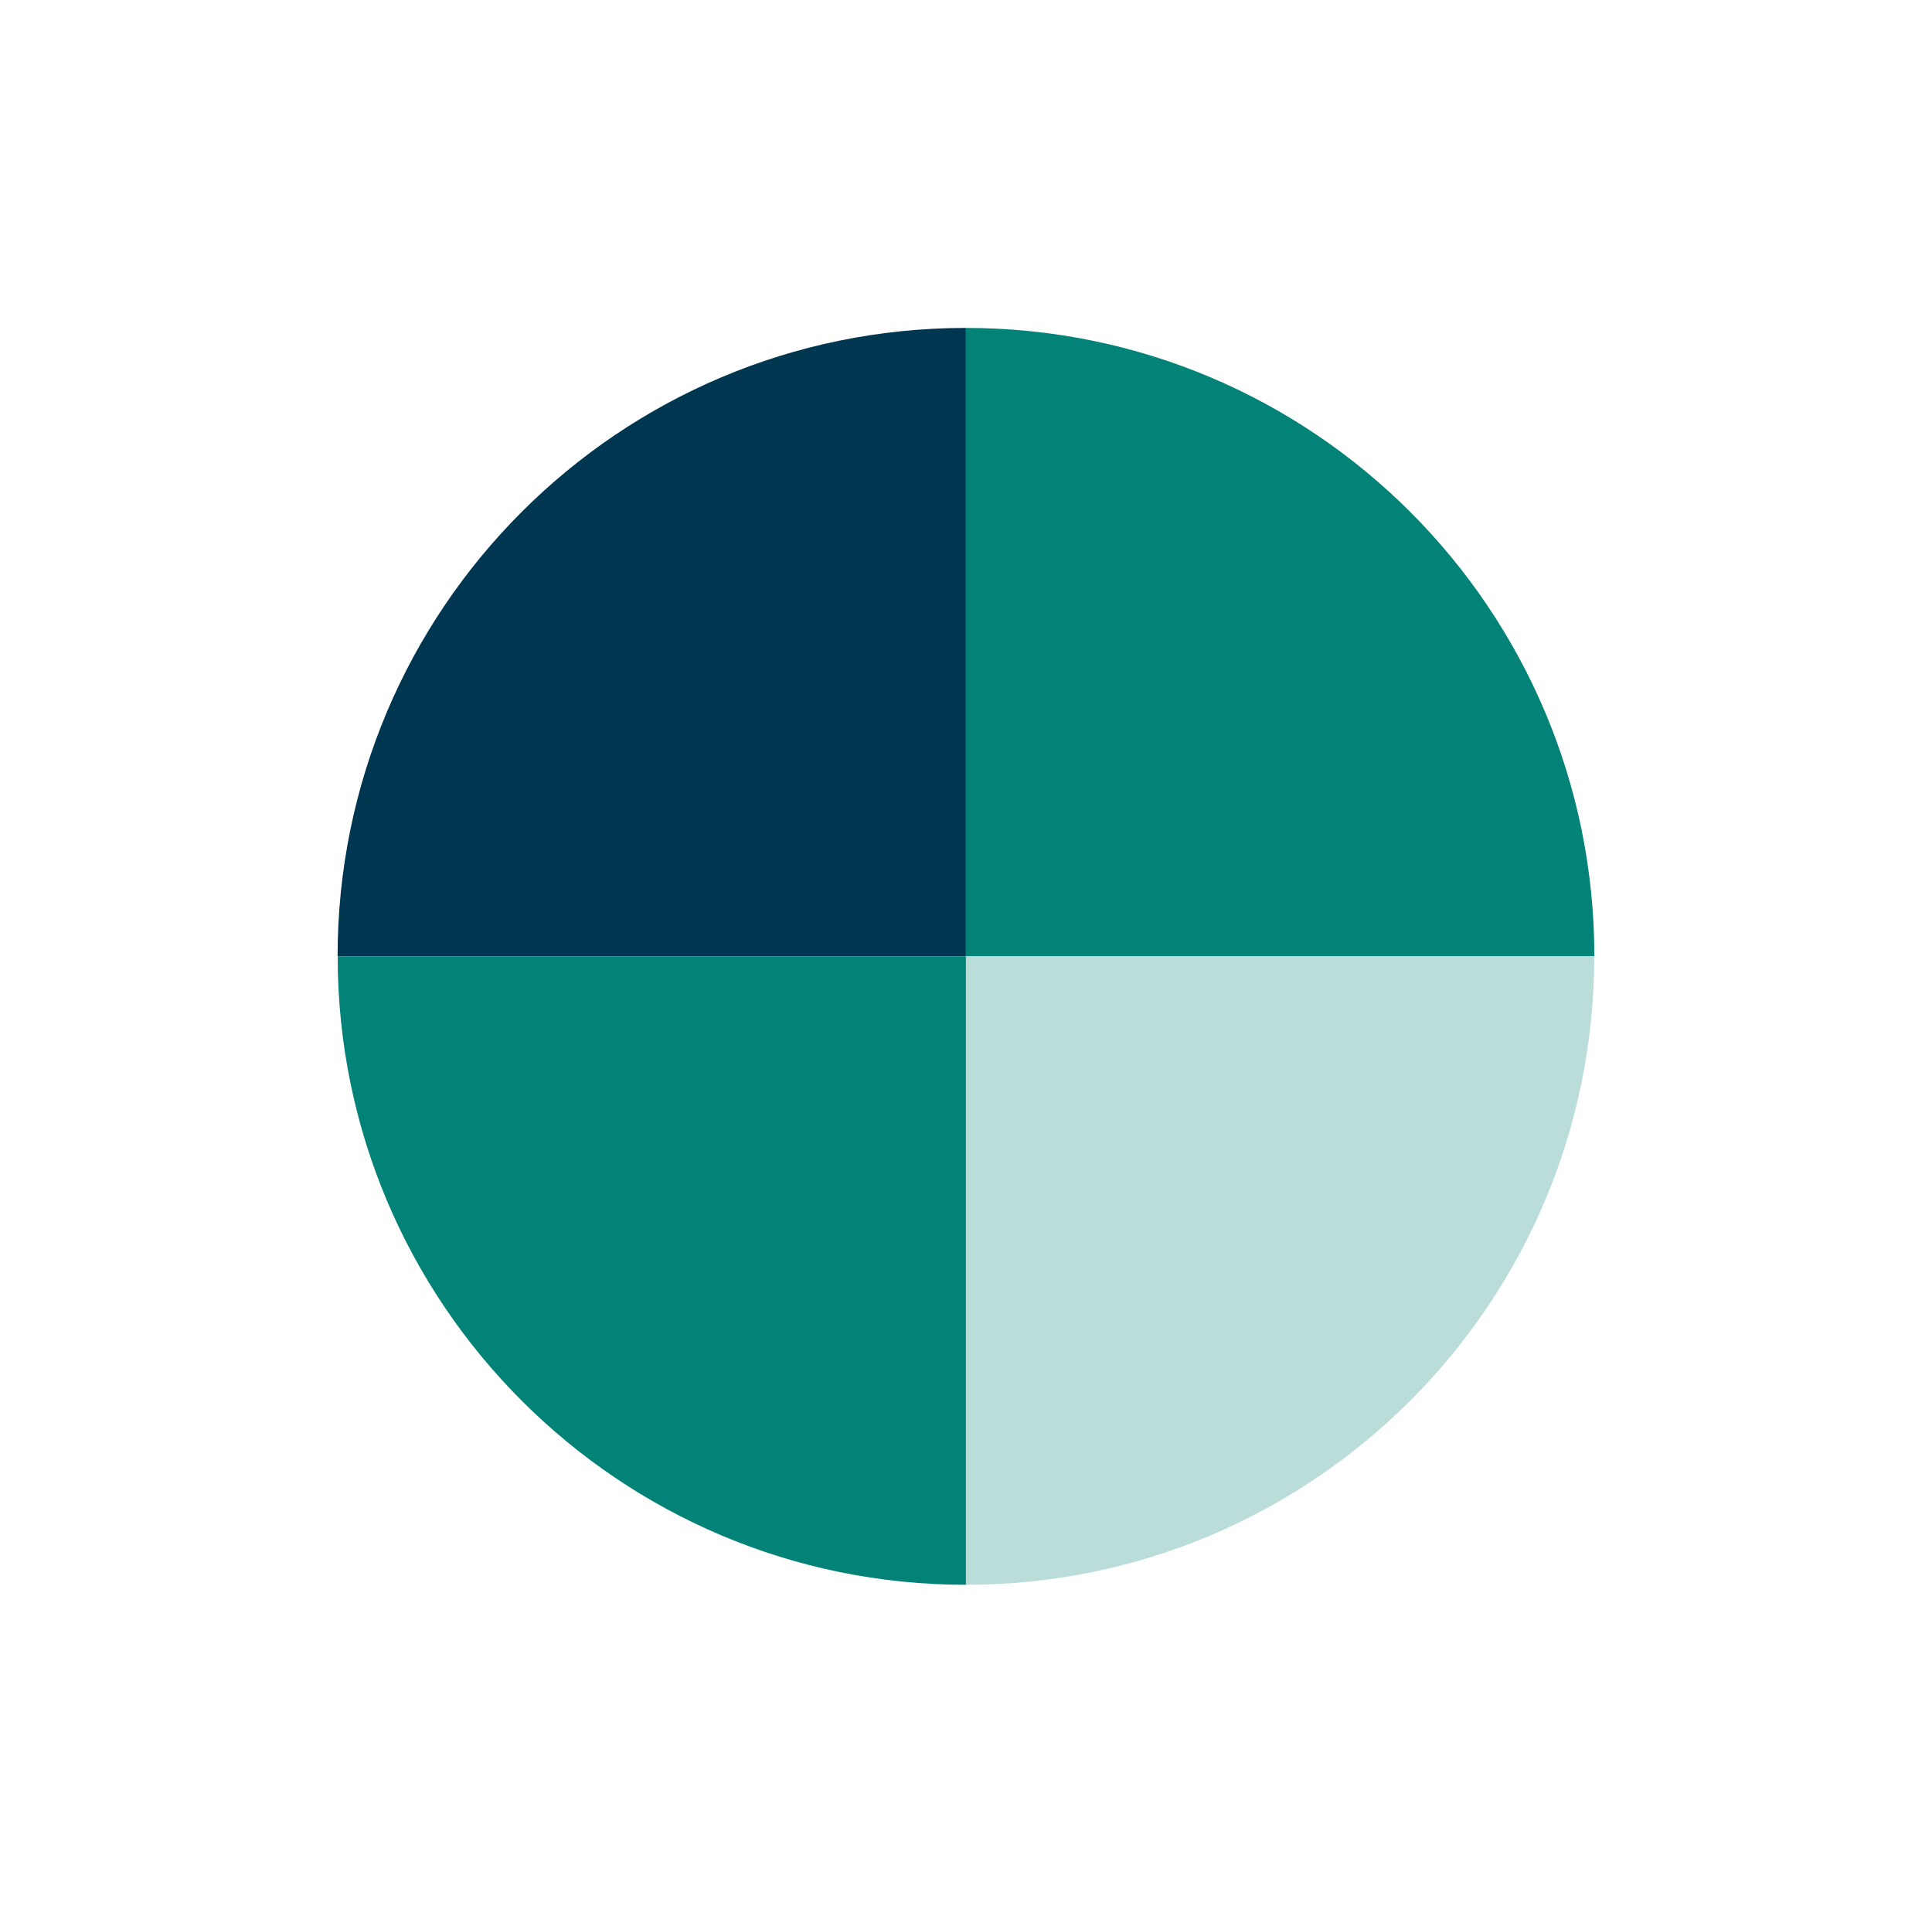
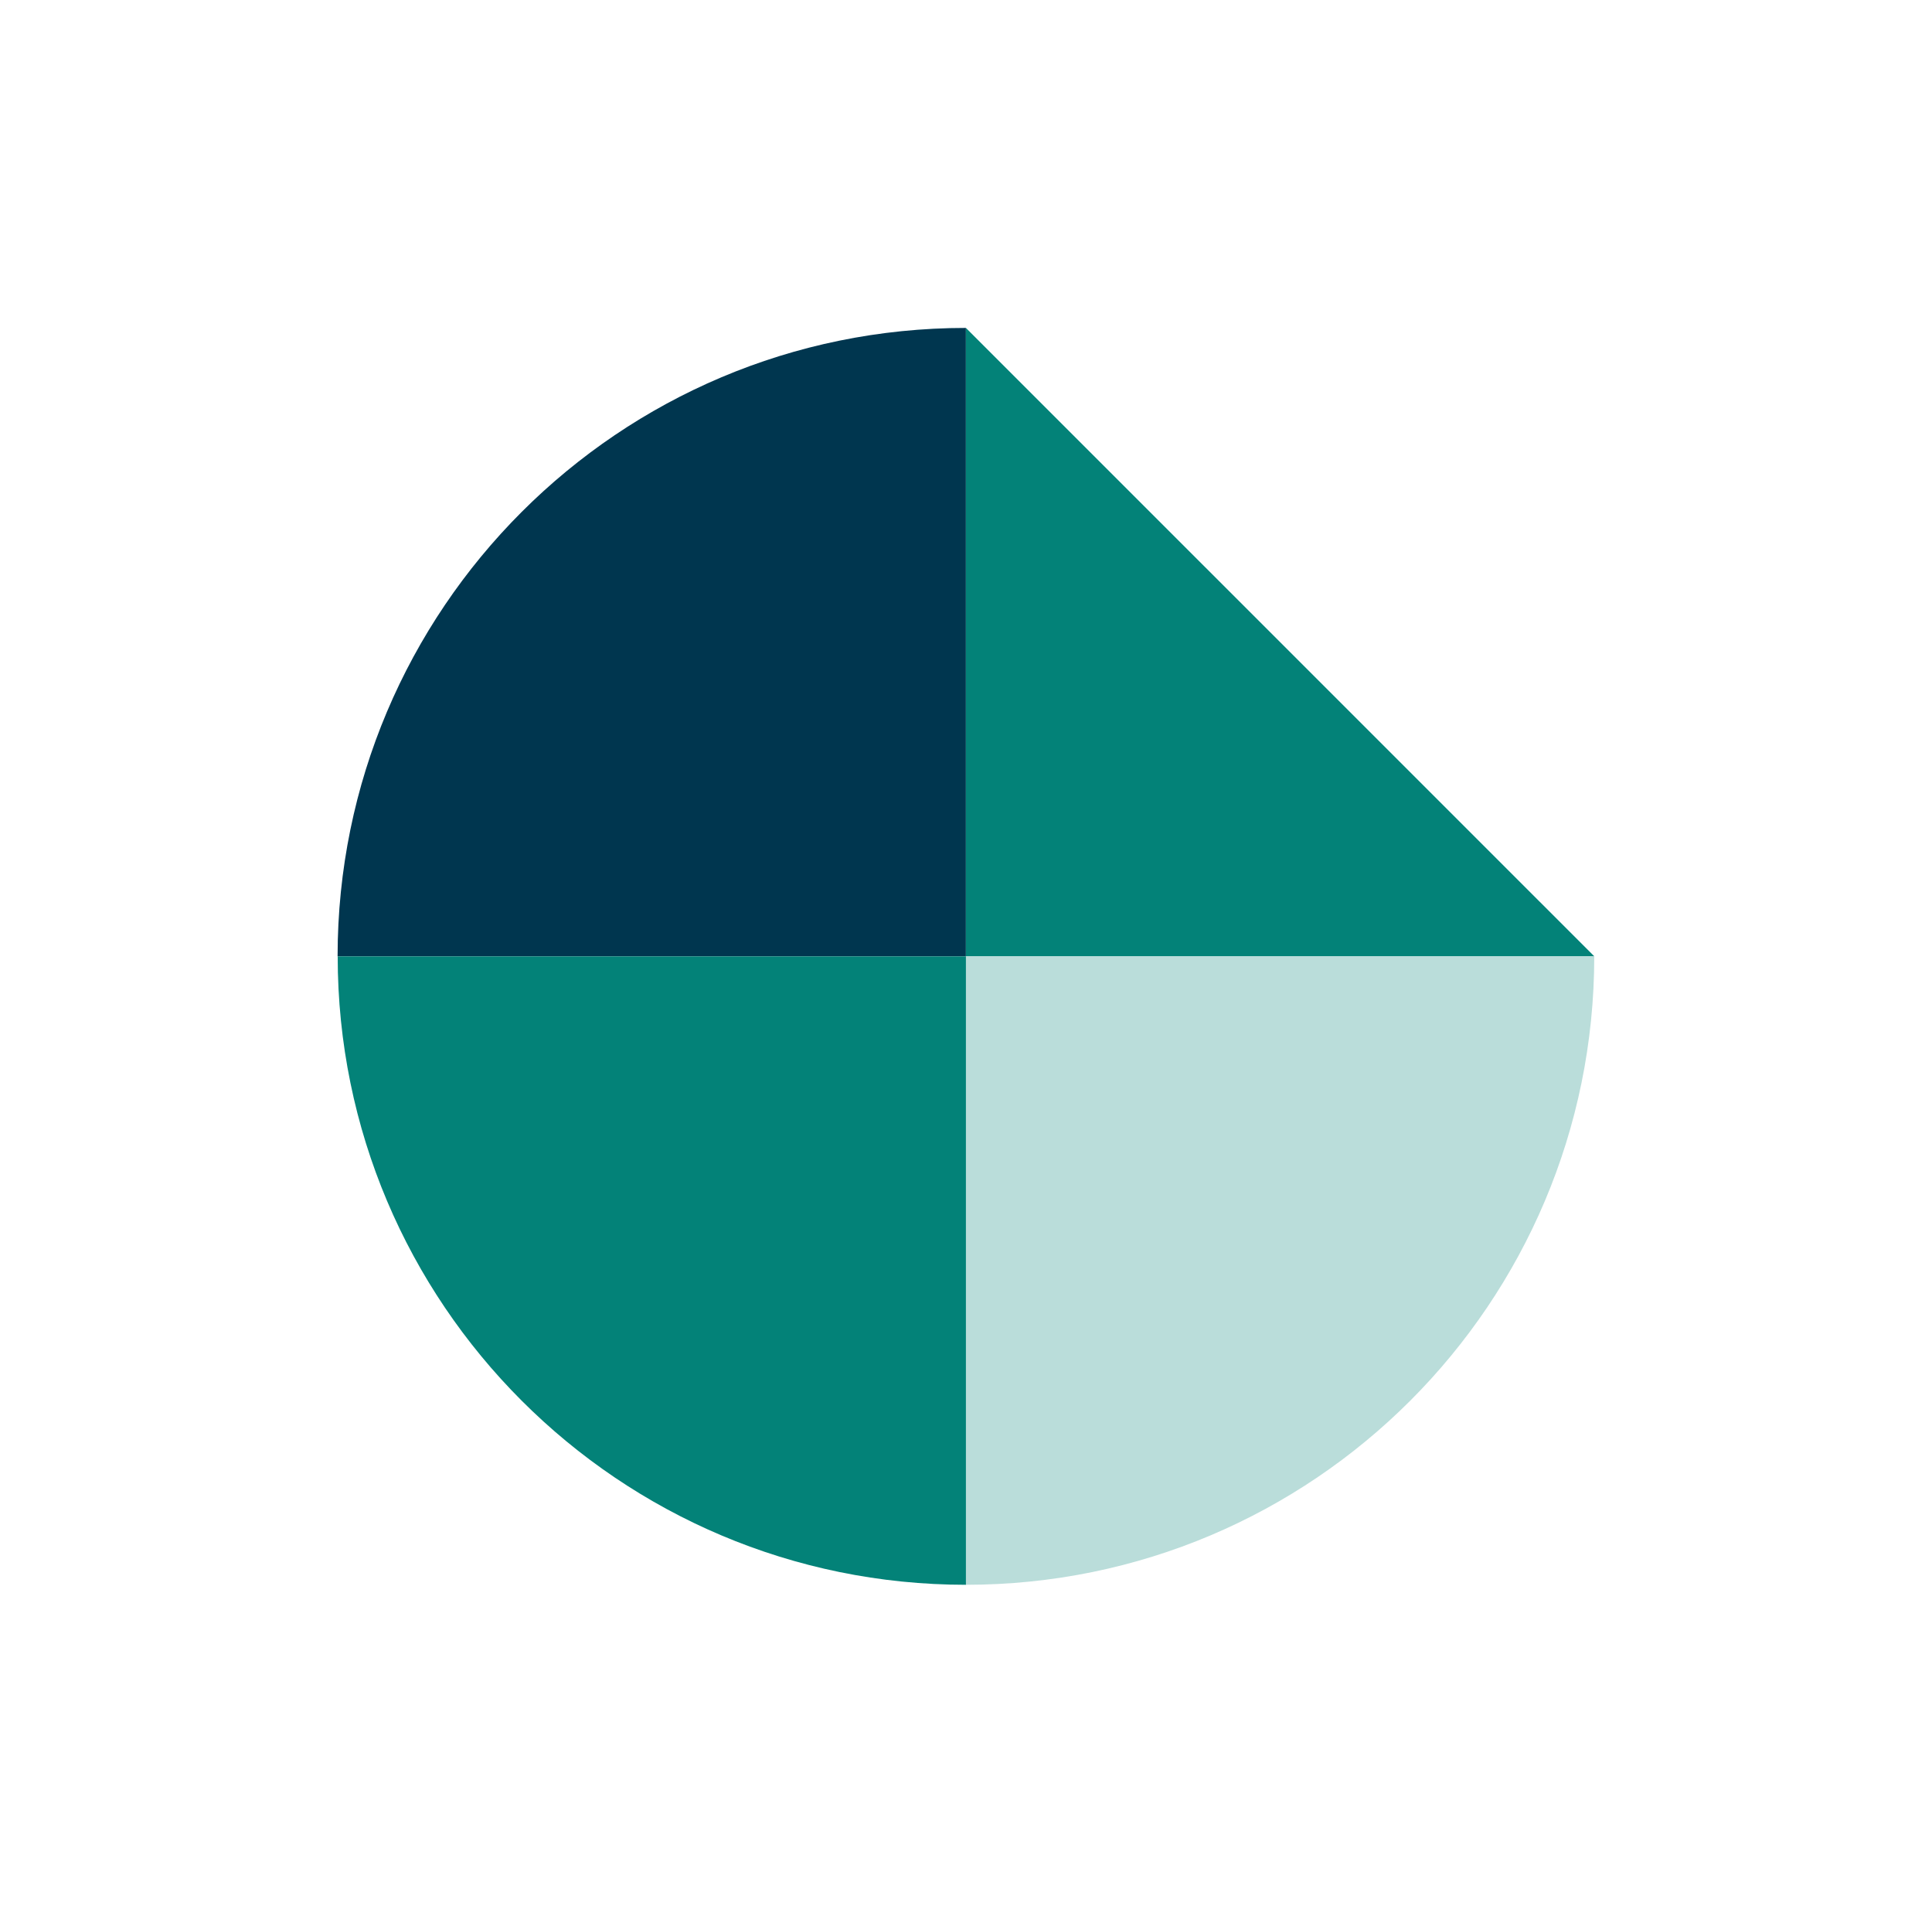
<svg xmlns="http://www.w3.org/2000/svg" data-bbox="0 0 610.06 603.87" viewBox="0 0 610.06 603.87" data-type="color">
  <g>
    <g>
-       <path fill="#ffffff" d="M610.06 0v603.87H0V0h610.06z" data-color="1" />
      <path d="M305 103.53c-109.57 0-198.4 88.83-198.4 198.41H305Z" fill="#00364f" data-color="2" />
      <path d="M106.63 301.94c0 109.57 88.83 198.4 198.4 198.4v-198.4Z" fill="#038278" data-color="3" />
-       <path d="M305 103.53v198.41h198.44c0-109.58-88.83-198.41-198.44-198.41Z" fill="#038278" data-color="3" />
+       <path d="M305 103.53v198.41h198.44Z" fill="#038278" data-color="3" />
      <path d="M305 500.34c109.58 0 198.41-88.83 198.41-198.4H305Z" fill="#baddda" data-color="4" />
    </g>
  </g>
</svg>